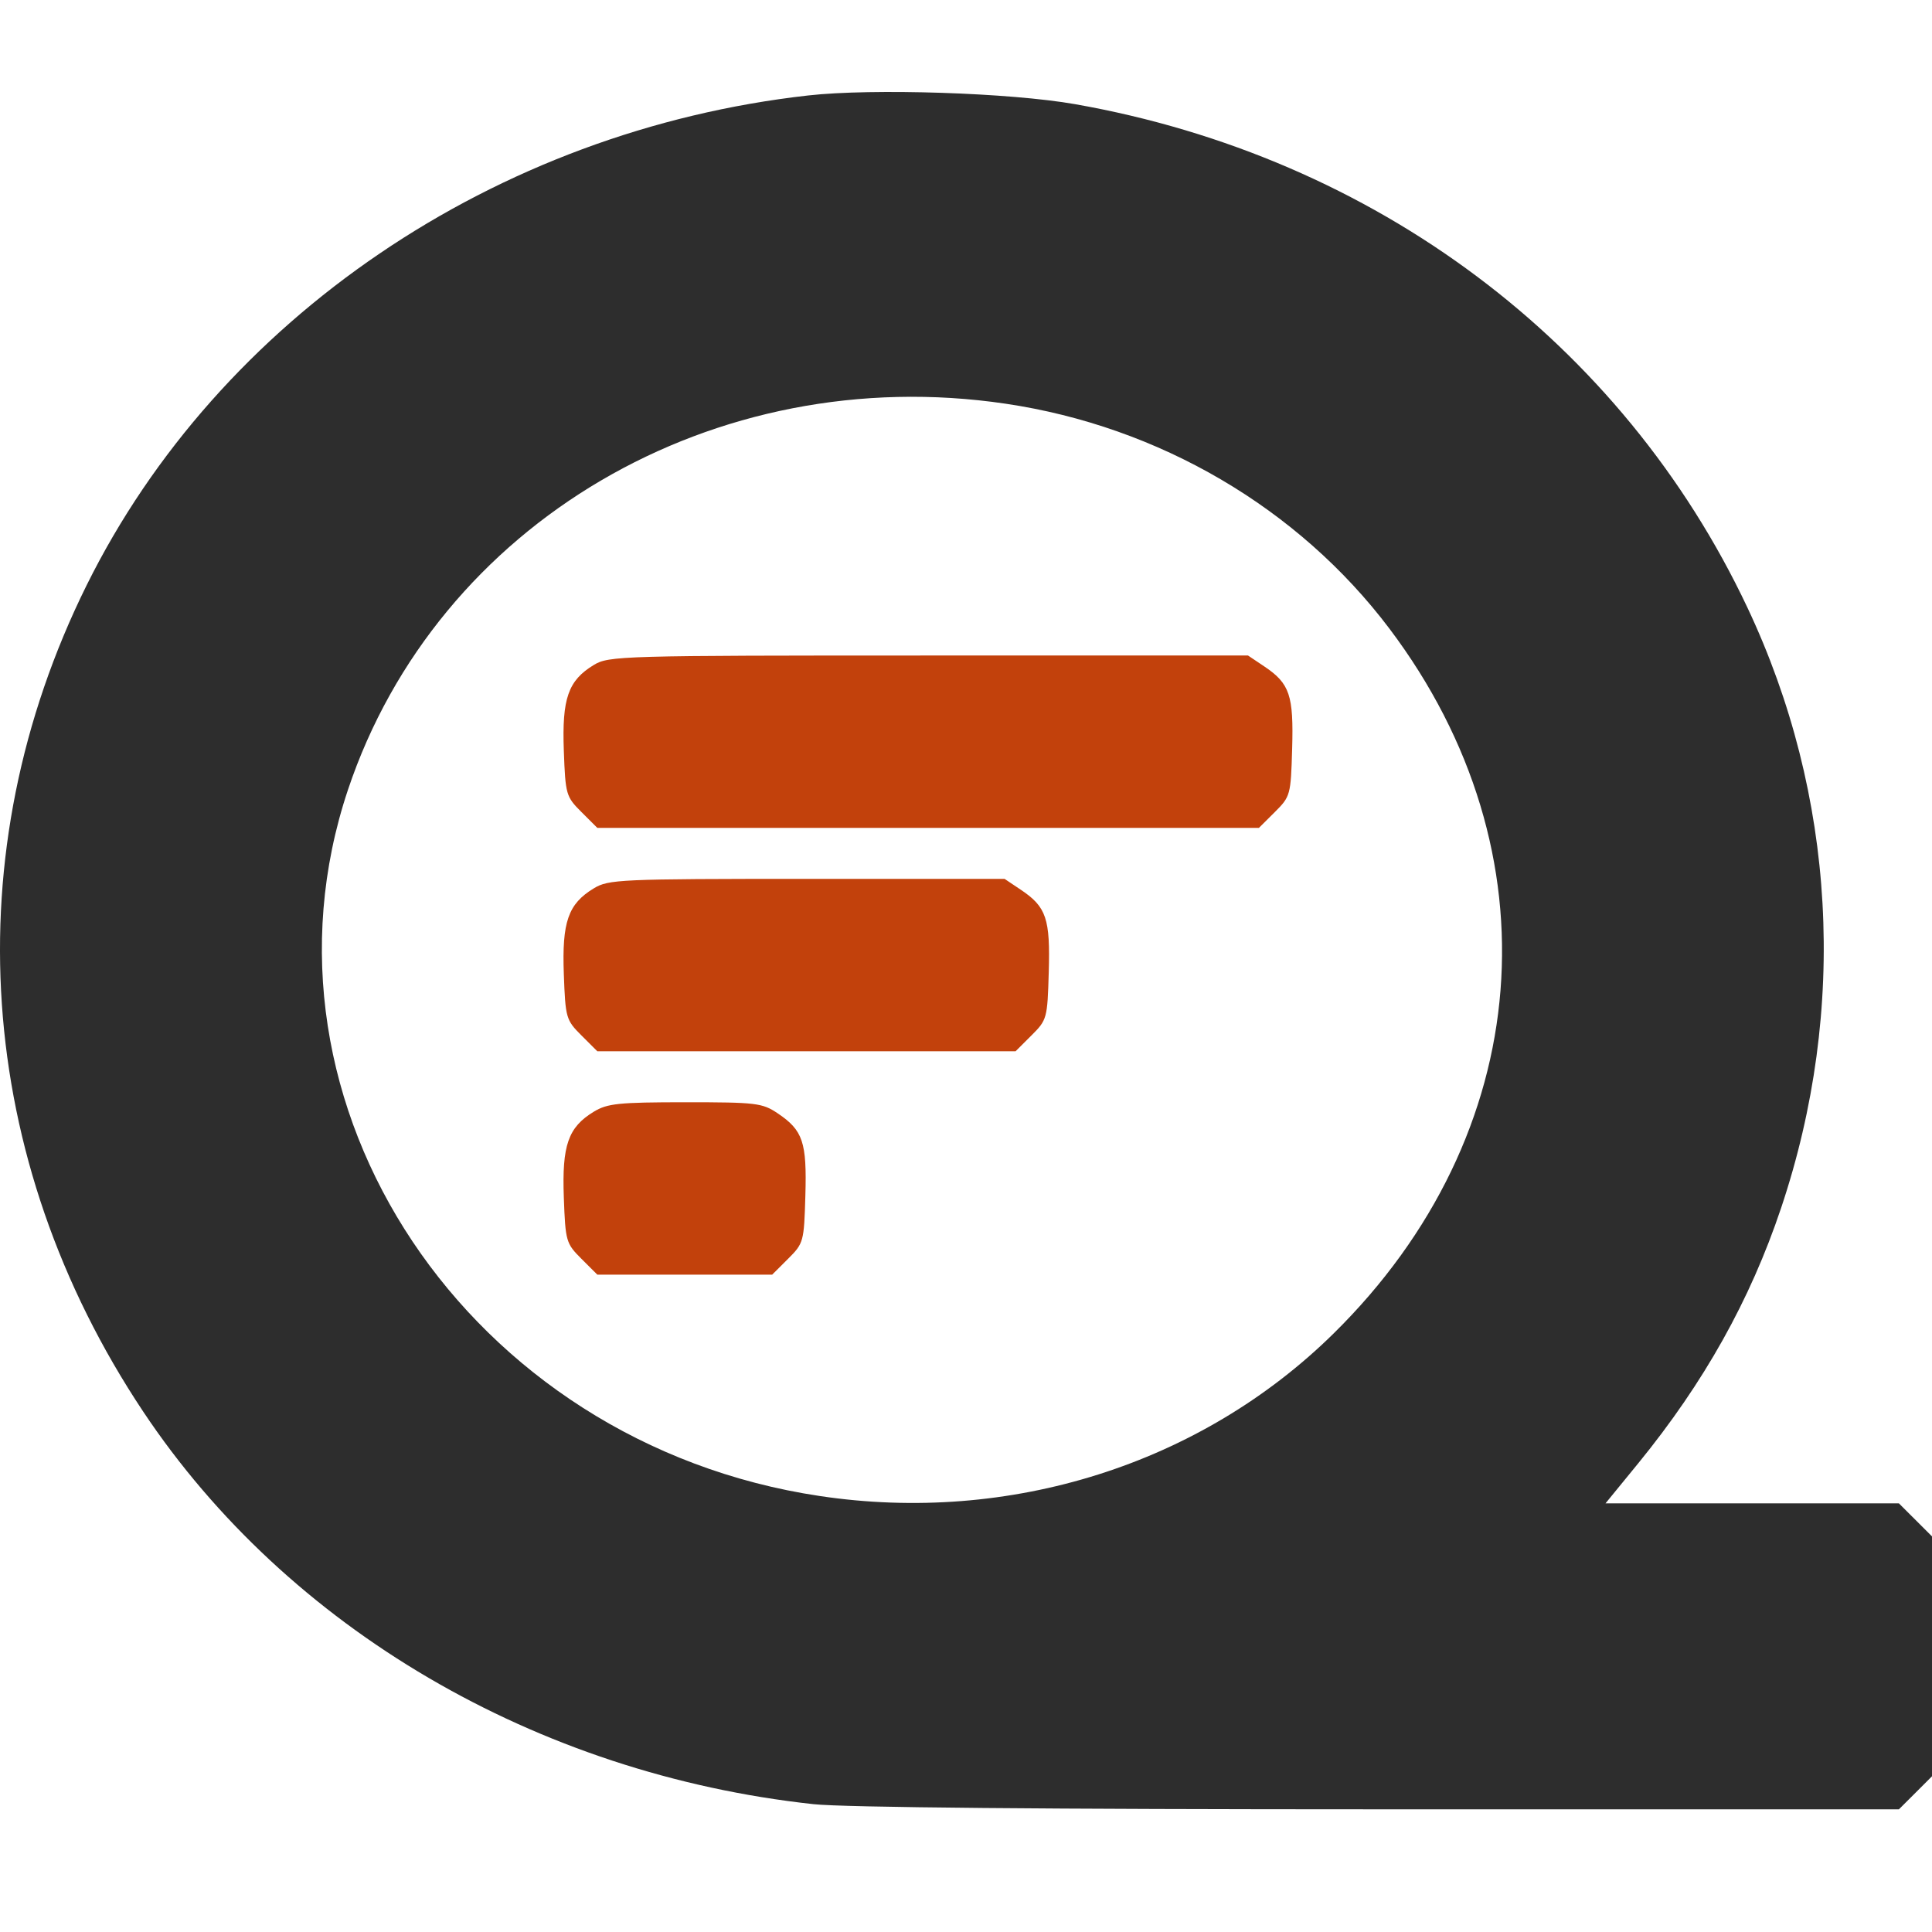
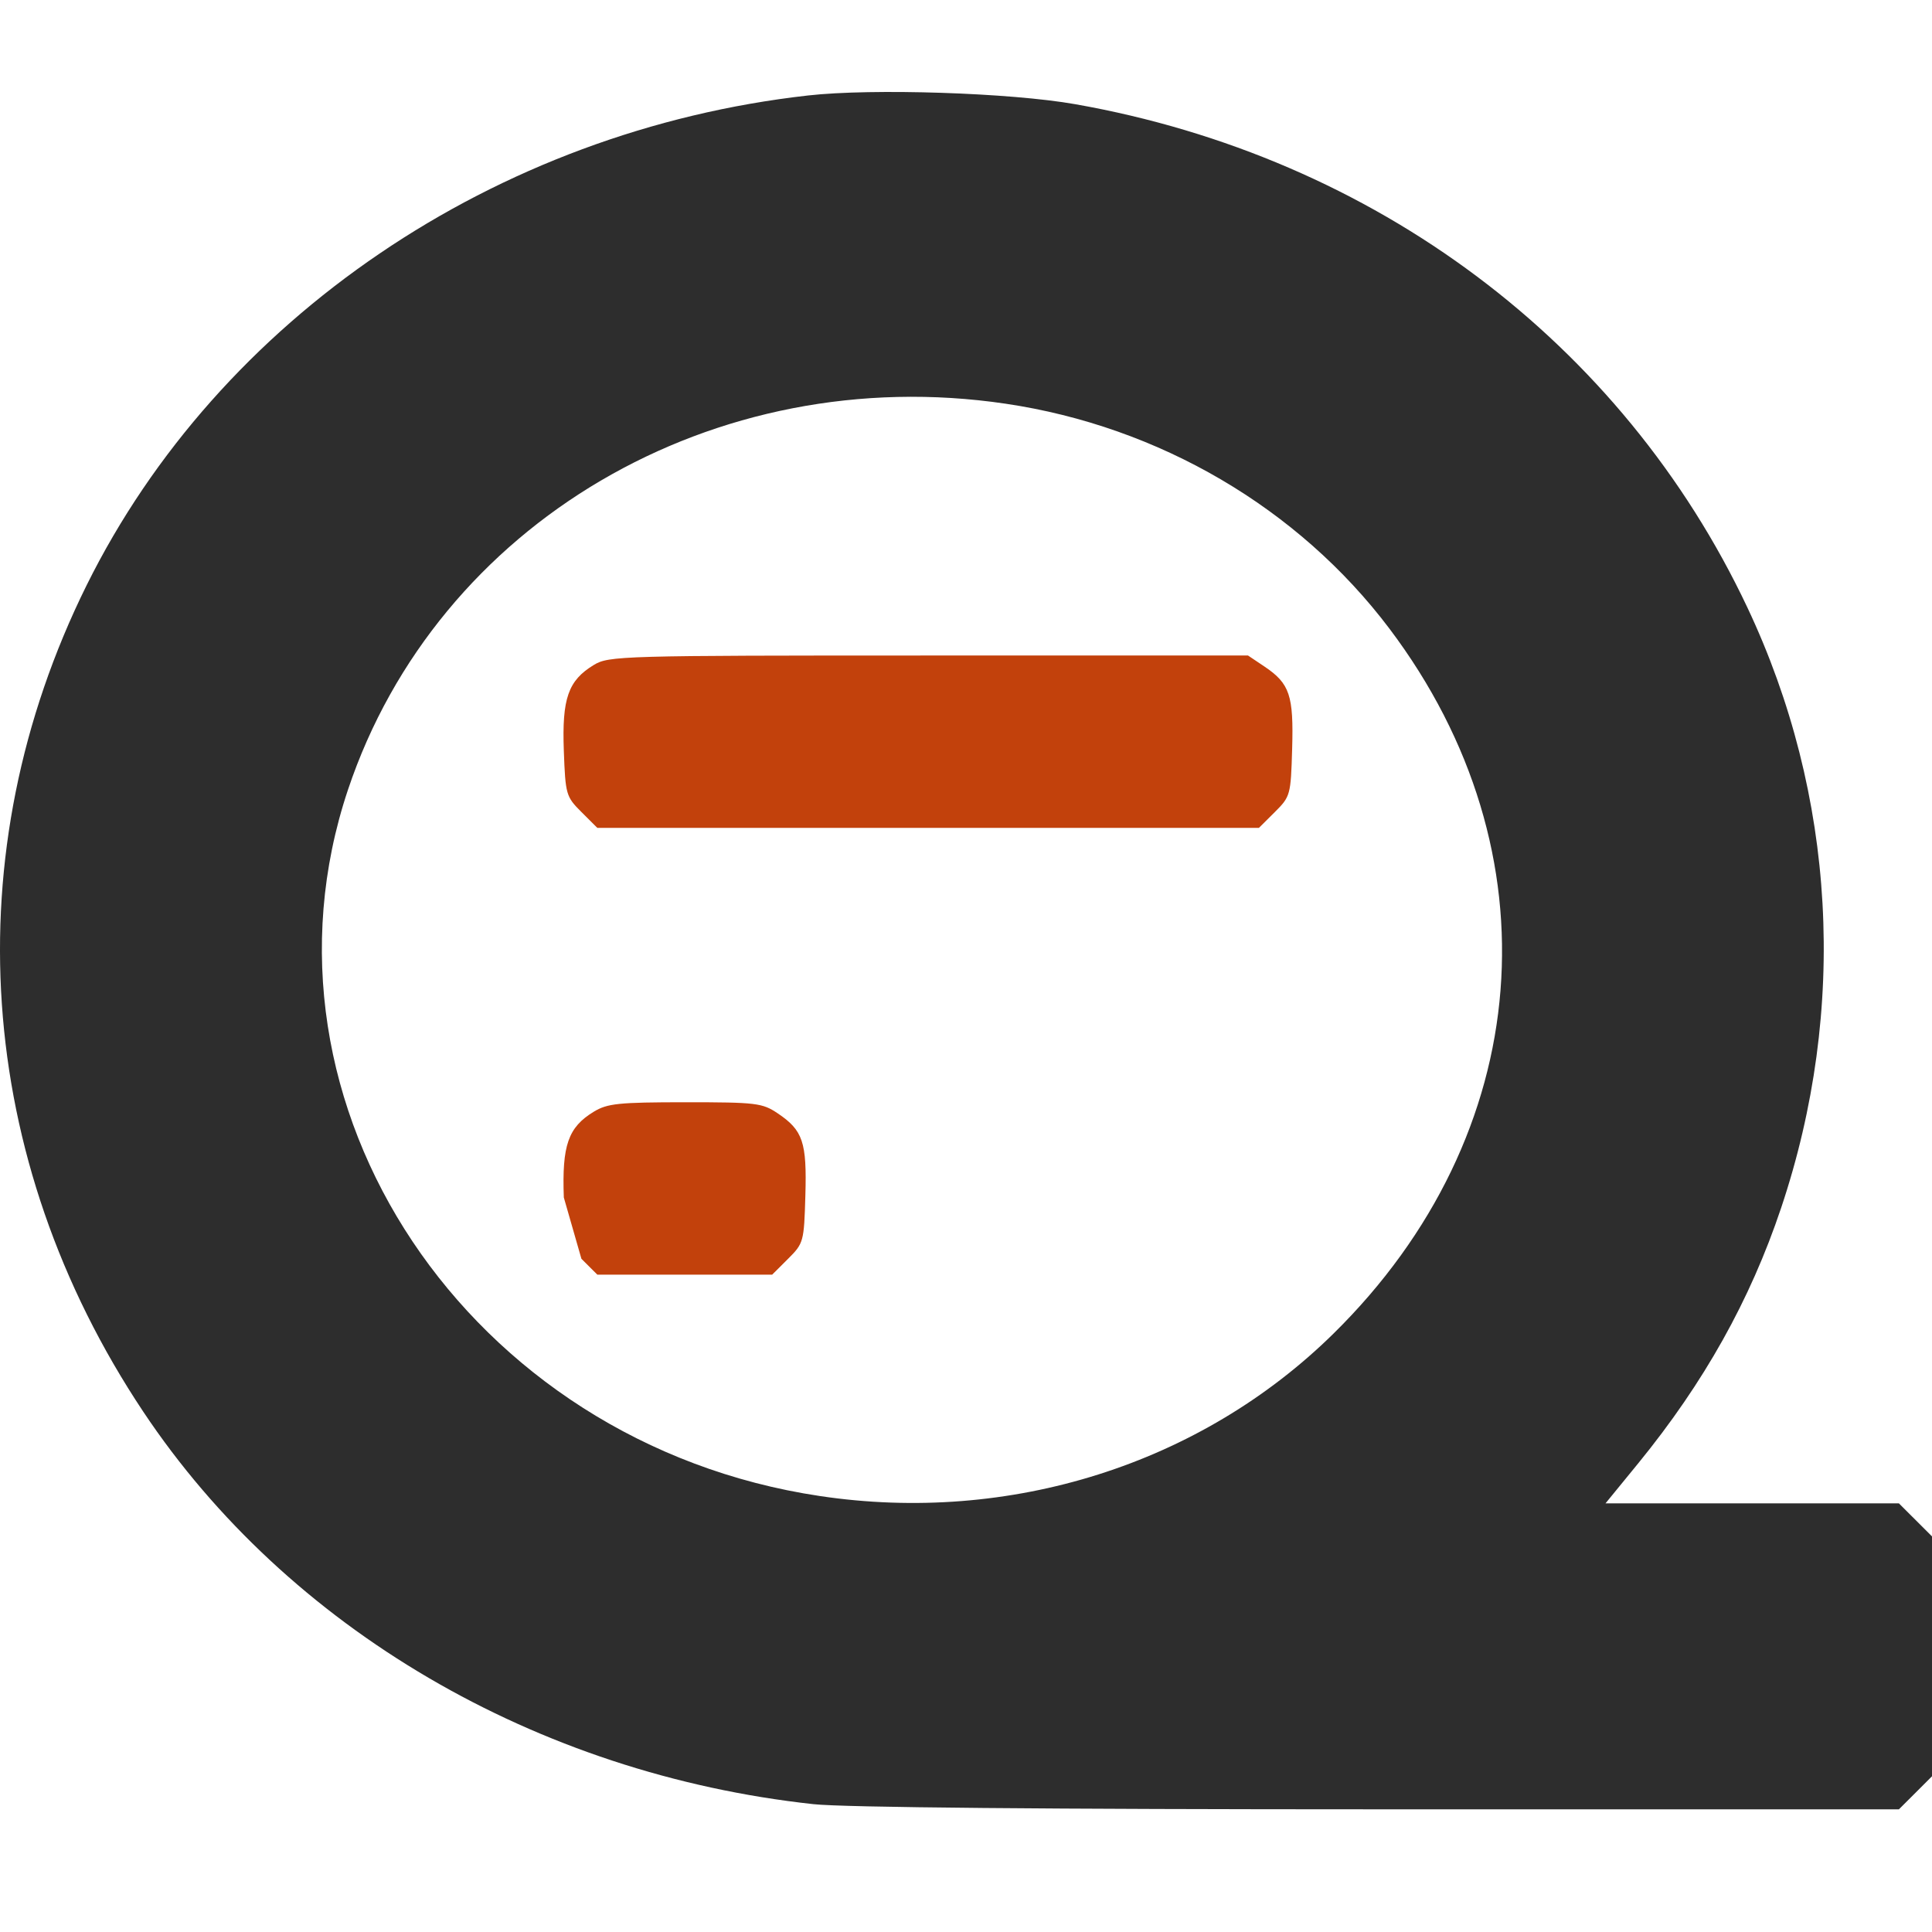
<svg xmlns="http://www.w3.org/2000/svg" width="48" height="48" viewBox="0 0 48 48" fill="none">
  <g clip-path="url(#clip0_21055_29527)">
    <g clip-path="url(#clip1_21055_29527)">
      <path fill-rule="evenodd" clip-rule="evenodd" d="M20.076 2.372C12.31 3.245 5.438 7.91 2.152 14.541C-1.15 21.206 -0.63 28.787 3.56 35.074C7.149 40.457 13.329 44.076 20.21 44.824C20.961 44.906 26.034 44.952 34.281 44.952H47.178L47.589 44.542L48 44.131V41.151V38.171L47.589 37.761L47.178 37.351H43.533H39.888L40.701 36.356C42.335 34.353 43.483 32.303 44.251 30.012C45.911 25.062 45.613 19.751 43.412 15.091C40.303 8.507 34.151 3.9 26.715 2.589C25.104 2.304 21.672 2.192 20.076 2.372ZM24.984 10.03C28.8 10.595 32.26 12.623 34.519 15.617C38.71 21.171 38.153 28.193 33.128 33.135C29.829 36.38 25.095 37.877 20.366 37.168C11.636 35.861 6.023 27.458 8.645 19.622C10.863 12.996 17.742 8.957 24.984 10.03Z" fill="#2D2D2D" />
      <path d="M14.008 18.651C13.96 17.354 14.116 16.907 14.751 16.522C15.124 16.294 15.416 16.286 23.072 16.286L31.005 16.285L31.415 16.56C32.044 16.983 32.142 17.276 32.103 18.606C32.07 19.752 32.06 19.789 31.674 20.174L31.278 20.568H23.059H14.84L14.445 20.174C14.063 19.793 14.048 19.741 14.008 18.651Z" fill="#C2410C" />
-       <path d="M14.008 24.201C13.96 22.904 14.116 22.457 14.751 22.072C15.118 21.848 15.391 21.836 20.048 21.835L24.958 21.835L25.368 22.11C25.997 22.533 26.095 22.826 26.056 24.155C26.023 25.302 26.013 25.339 25.627 25.724L25.232 26.118H20.036H14.84L14.445 25.724C14.063 25.343 14.048 25.291 14.008 24.201Z" fill="#C2410C" />
-       <path d="M14.008 29.751C13.96 28.454 14.116 28.007 14.751 27.621C15.091 27.414 15.367 27.386 17.025 27.385C18.789 27.385 18.938 27.403 19.321 27.66C19.95 28.083 20.048 28.375 20.009 29.705C19.976 30.852 19.966 30.889 19.58 31.274L19.185 31.668H17.012H14.84L14.445 31.274C14.063 30.893 14.048 30.841 14.008 29.751Z" fill="#C2410C" />
+       <path d="M14.008 29.751C13.96 28.454 14.116 28.007 14.751 27.621C15.091 27.414 15.367 27.386 17.025 27.385C18.789 27.385 18.938 27.403 19.321 27.66C19.95 28.083 20.048 28.375 20.009 29.705C19.976 30.852 19.966 30.889 19.58 31.274L19.185 31.668H17.012H14.84L14.445 31.274Z" fill="#C2410C" />
    </g>
  </g>
  <defs>
    <clipPath id="clip0_21055_29527">
      <rect width="48" height="48" fill="white" />
    </clipPath>
    <clipPath id="clip1_21055_29527">
      <rect width="48" height="44" fill="white" transform="translate(0 2.285)" />
    </clipPath>
  </defs>
</svg>